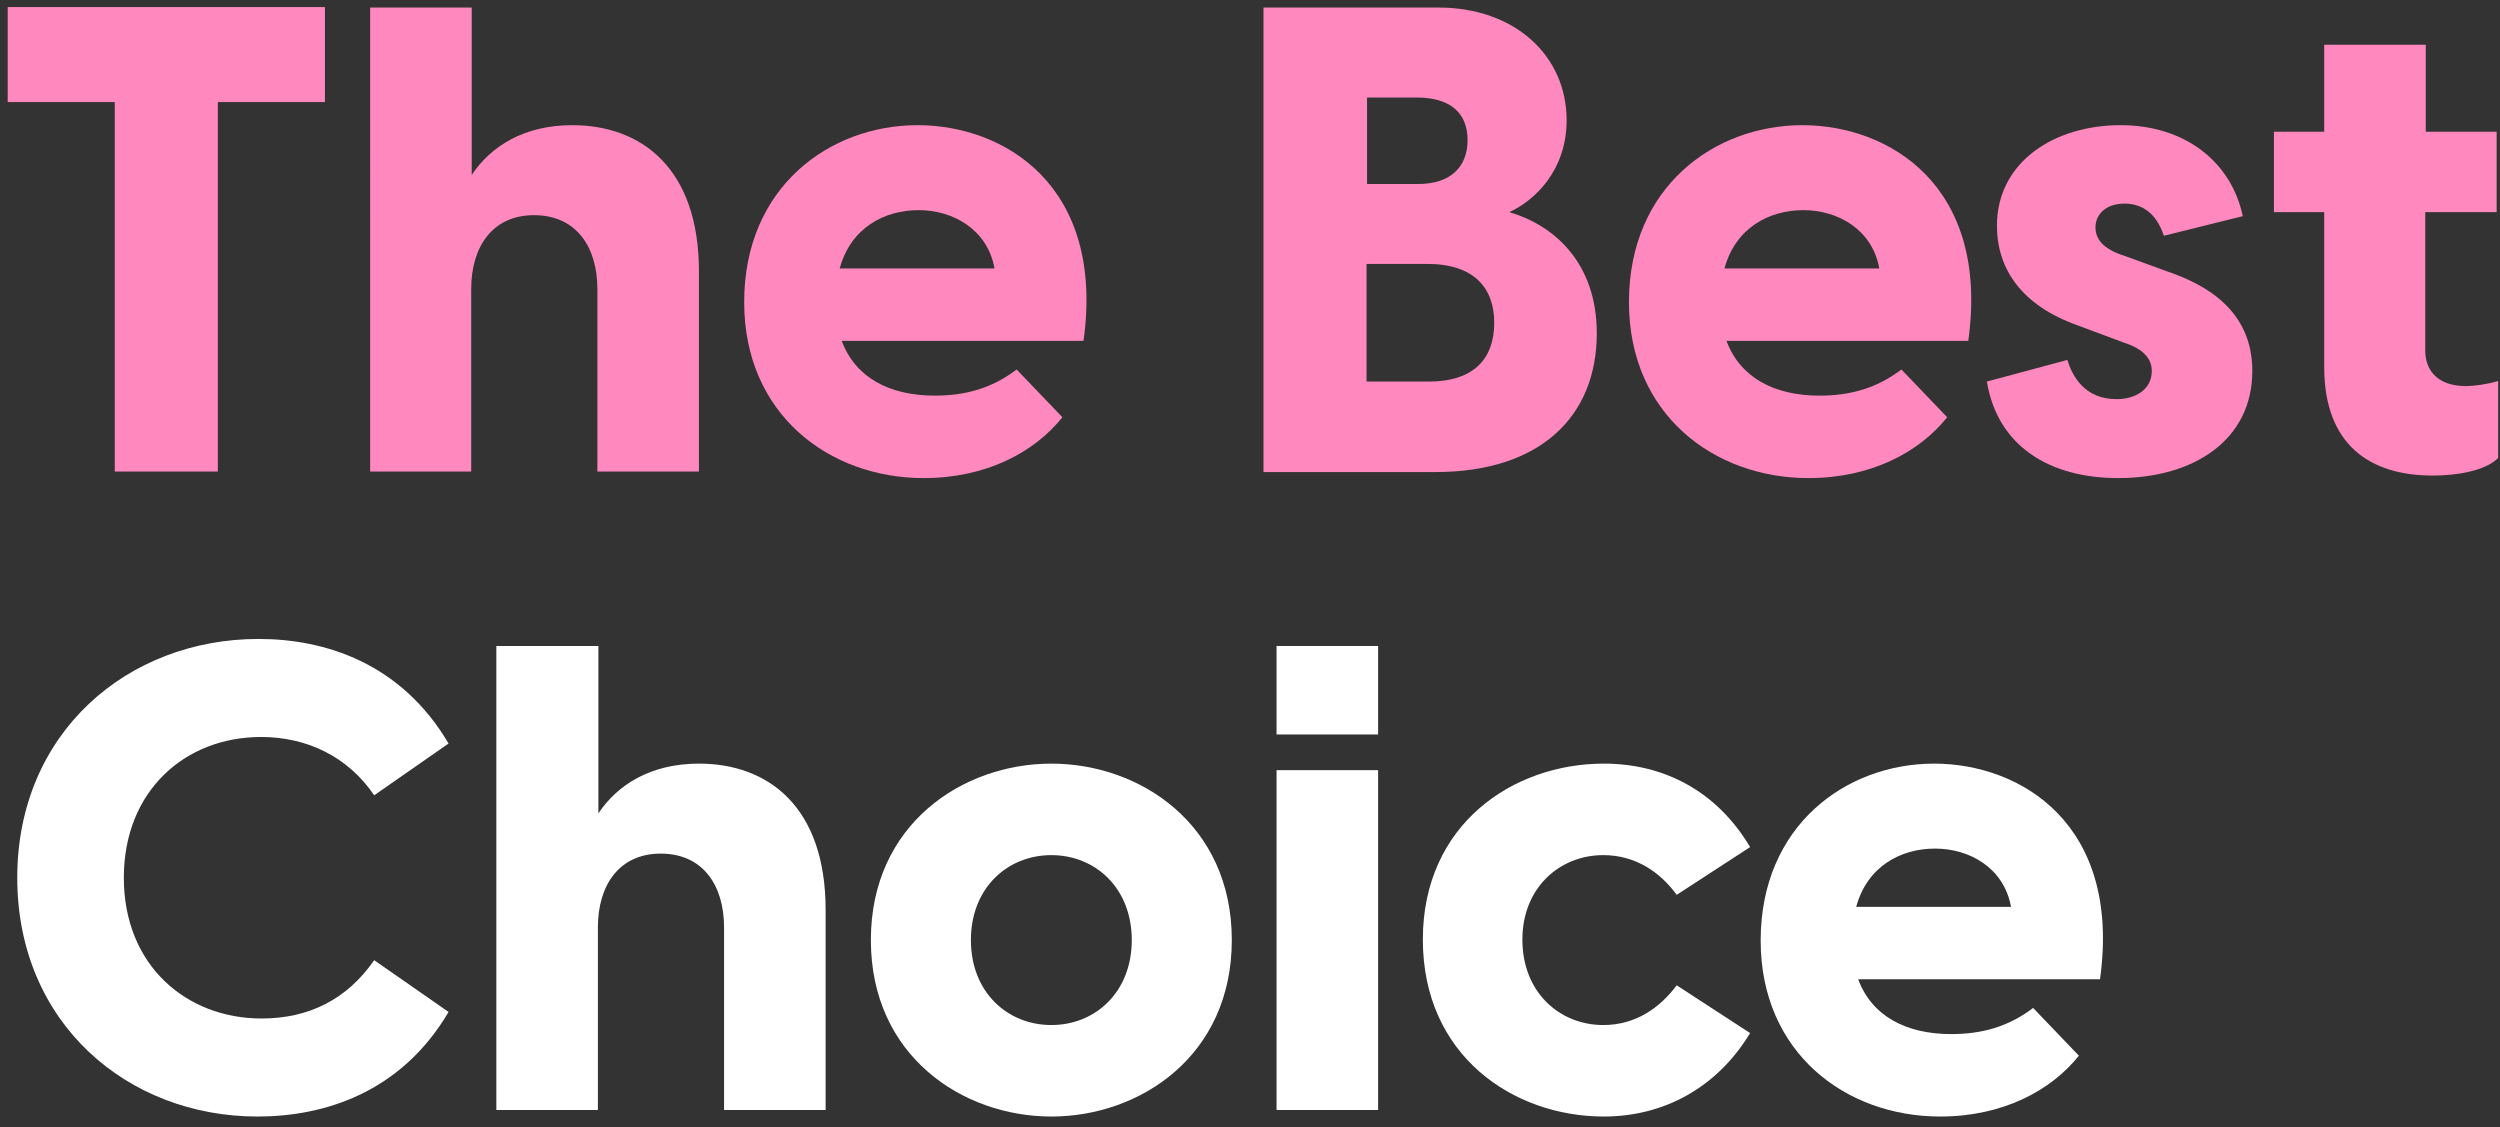
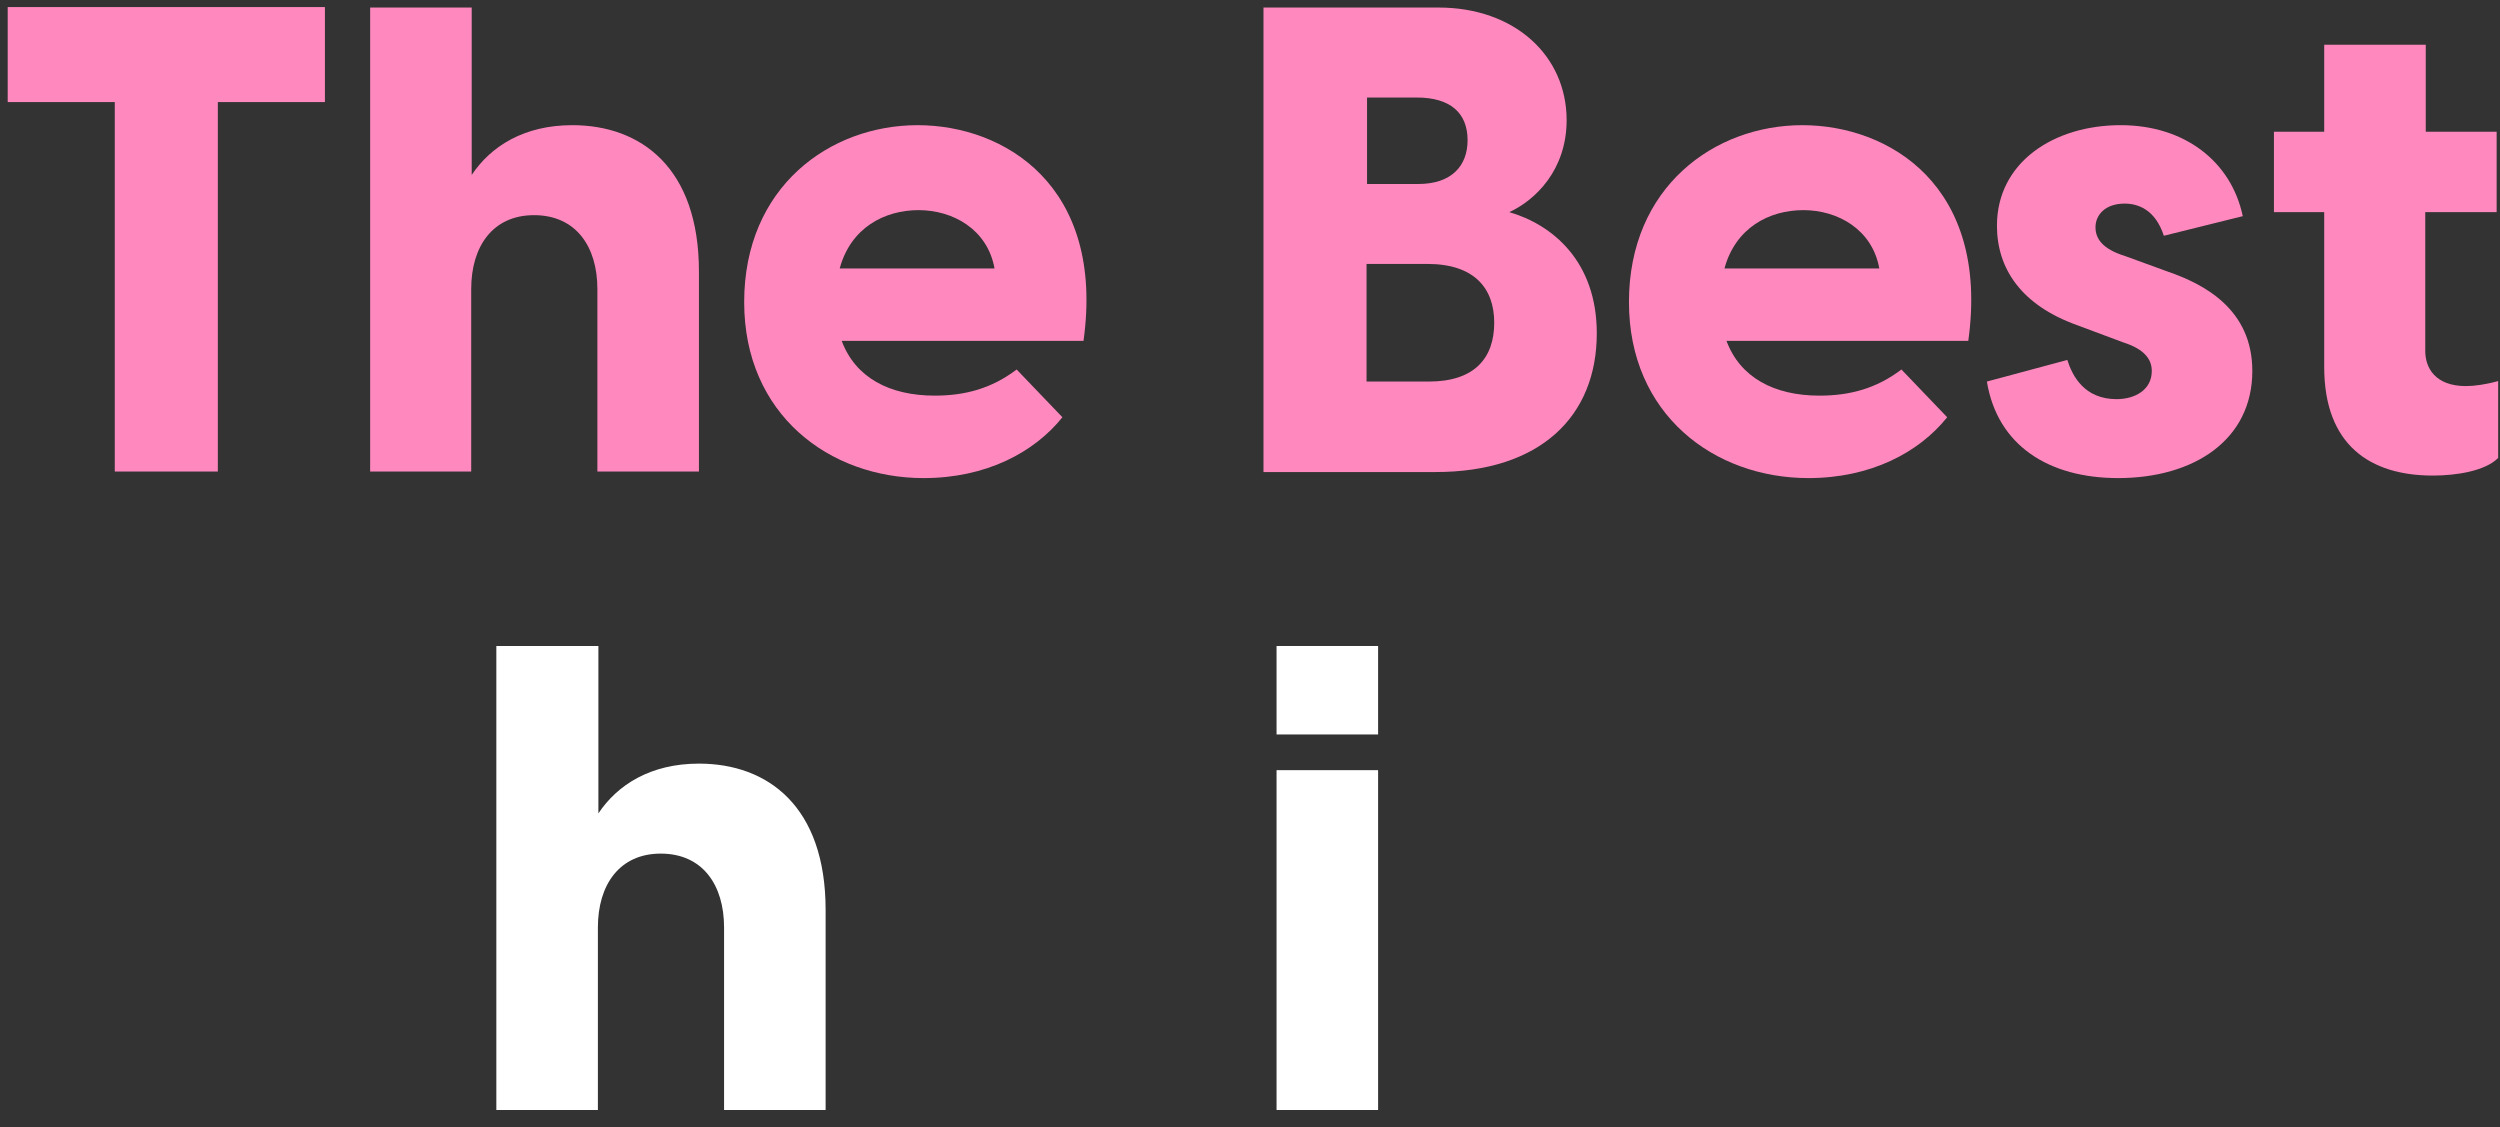
<svg xmlns="http://www.w3.org/2000/svg" version="1.1" id="圖層_1" x="0px" y="0px" viewBox="0 0 497.3 224.2" style="enable-background:new 0 0 497.3 224.2;" xml:space="preserve">
  <rect x="0" y="0" width="497.3" height="224.2" fill="#333333" stroke="none" />
  <style type="text/css">
	.st0{enable-background:new    ;}
	.st1{fill:#FF89BF;}
	.st2{fill:#FFFFFF;}
</style>
  <g id="Group_13827" transform="translate(-169.268 -6982)">
    <g class="st0">
      <path class="st1" d="M192.1,7002.3h-21.3v-18.9h63.1v18.9h-21.3v73.5h-20.5V7002.3z" />
      <path class="st1" d="M242.9,6983.5h20.2v33.3c3.8-5.7,10.4-9.9,20-9.9c13.7,0,25.2,8.5,25.2,29.1v39.8h-20.2v-36.3    c0-8.5-4.3-14.7-12.6-14.7c-8.2,0-12.5,6.2-12.5,14.7v36.3h-20.1V6983.5z" />
      <path class="st1" d="M317.3,7042.1c0-22.9,17-35.2,34.5-35.2c17.2,0,37.3,12,33,42.9h-48.1c2.7,7.3,9.5,10.9,18.5,10.9    c6,0,11.3-1.4,16.3-5.2l9.1,9.5c-5.6,7-15.2,12.1-27.6,12.1C334.2,7077.1,317.3,7064.4,317.3,7042.1z M367.1,7035.4    c-1.4-7.8-8.3-11.6-15.1-11.6s-13.5,3.5-15.7,11.6H367.1z" />
      <path class="st1" d="M420.6,6983.5h34.8c15.2,0,25.5,9.6,25.5,22.4c0,9.9-6.2,15.9-11.4,18.3c8.6,2.5,17.4,9.8,17.4,24.1    c0,16.5-11.2,27.6-32.1,27.6h-34.2L420.6,6983.5L420.6,6983.5z M451.4,7018.6c6.6,0,9.8-3.6,9.8-8.7c0-5.5-3.5-8.5-10.1-8.5h-9.9    v17.2H451.4z M453.5,7057.9c9,0,13-4.6,13-11.7c0-6.9-4-11.7-13.3-11.7h-12.1v23.4L453.5,7057.9L453.5,7057.9z" />
      <path class="st1" d="M493.3,7042.1c0-22.9,17-35.2,34.5-35.2c17.2,0,37.3,12,33,42.9h-48.1c2.7,7.3,9.5,10.9,18.5,10.9    c6,0,11.3-1.4,16.3-5.2l9.1,9.5c-5.6,7-15.2,12.1-27.6,12.1C510.2,7077.1,493.3,7064.4,493.3,7042.1z M543.1,7035.4    c-1.4-7.8-8.3-11.6-15.1-11.6s-13.5,3.5-15.7,11.6H543.1z" />
      <path class="st1" d="M564.5,7057.9l16-4.3c1,3.2,3.4,7.8,9.8,7.8c3.6,0,7-1.8,7-5.6c0-2.2-1.3-4.3-5.7-5.7l-9.1-3.4    c-11.2-4-16-11.3-16-19.8c0-12.6,11.3-20,24.6-20c12.7,0,22,7.2,24.3,18.1l-15.7,3.9c-1.7-5.2-5.1-6.4-7.8-6.4    c-3.9,0-5.8,2.3-5.8,4.7c0,2.2,1.3,4.3,5.8,5.7l8.5,3.1c7.3,2.5,16.9,7.5,16.9,19.8c0,13.7-11.6,21.3-26.7,21.3    C576.9,7077.1,566.6,7070.7,564.5,7057.9z" />
      <path class="st1" d="M631.6,7055v-30.8h-10v-16h10v-17.3h20.2v17.3h14.1v16h-14.2v27.6c0,3.4,2,7,8.1,7c1.6,0,3.9-0.3,6.4-1v15.3    c-2.6,2.6-8.3,3.5-13,3.5C640.7,7076.6,631.6,7070.5,631.6,7055z" />
    </g>
    <g class="st0">
-       <path class="st2" d="M172.7,7156.6c0-28.9,22-47.5,48-47.5c13.1,0,28.3,4.7,37.8,20.8l-14.8,10.3c-5.3-7.8-13.5-11.6-22.5-11.6    c-15.1,0-27.3,10.7-27.3,28c0,17.5,12.5,28,27.4,28c9.4,0,17-3.8,22.4-11.6l14.8,10.3c-9.5,16.1-24.8,20.8-38,20.8    C194.6,7204.1,172.7,7185.5,172.7,7156.6z" />
      <path class="st2" d="M268.1,7110.5h20.2v33.3c3.8-5.7,10.4-9.9,20-9.9c13.7,0,25.2,8.5,25.2,29.1v39.8h-20.2v-36.3    c0-8.5-4.3-14.7-12.6-14.7c-8.2,0-12.5,6.2-12.5,14.7v36.3H268v-92.3H268.1z" />
-       <path class="st2" d="M342.5,7169c0-23,18.2-35.1,35.9-35.1s35.9,12.1,35.9,35.1s-18.2,35.1-35.9,35.1S342.5,7192,342.5,7169z     M378.4,7185.9c8.7,0,16-6.5,16-16.9s-7.3-16.9-16-16.9s-16,6.5-16,16.9S369.7,7185.9,378.4,7185.9z" />
      <path class="st2" d="M423.2,7110.5h20.2v17.6h-20.2V7110.5z M423.2,7135.2h20.2v67.6h-20.2V7135.2z" />
-       <path class="st2" d="M452.3,7168.9c0-22.9,17.9-35,36-35c12,0,22.5,5.5,29.1,16.6l-14.6,9.5c-3.2-4.4-8.1-7.9-14.6-7.9    c-8.7,0-16.1,6.5-16.1,16.8c0,10.5,7.4,17,16.1,17c6.5,0,11.3-3.5,14.6-7.9l14.6,9.5c-6.6,10.9-17.2,16.6-29.1,16.6    C470.3,7204.1,452.3,7192,452.3,7168.9z" />
-       <path class="st2" d="M519.5,7169.1c0-22.9,17-35.2,34.5-35.2c17.2,0,37.3,12,33,42.9h-48.1c2.7,7.3,9.5,10.9,18.5,10.9    c6,0,11.3-1.4,16.3-5.2l9.1,9.5c-5.6,7-15.2,12.1-27.6,12.1C536.4,7204.1,519.5,7191.4,519.5,7169.1z M569.3,7162.4    c-1.4-7.8-8.3-11.6-15.1-11.6s-13.5,3.5-15.7,11.6H569.3z" />
    </g>
  </g>
</svg>